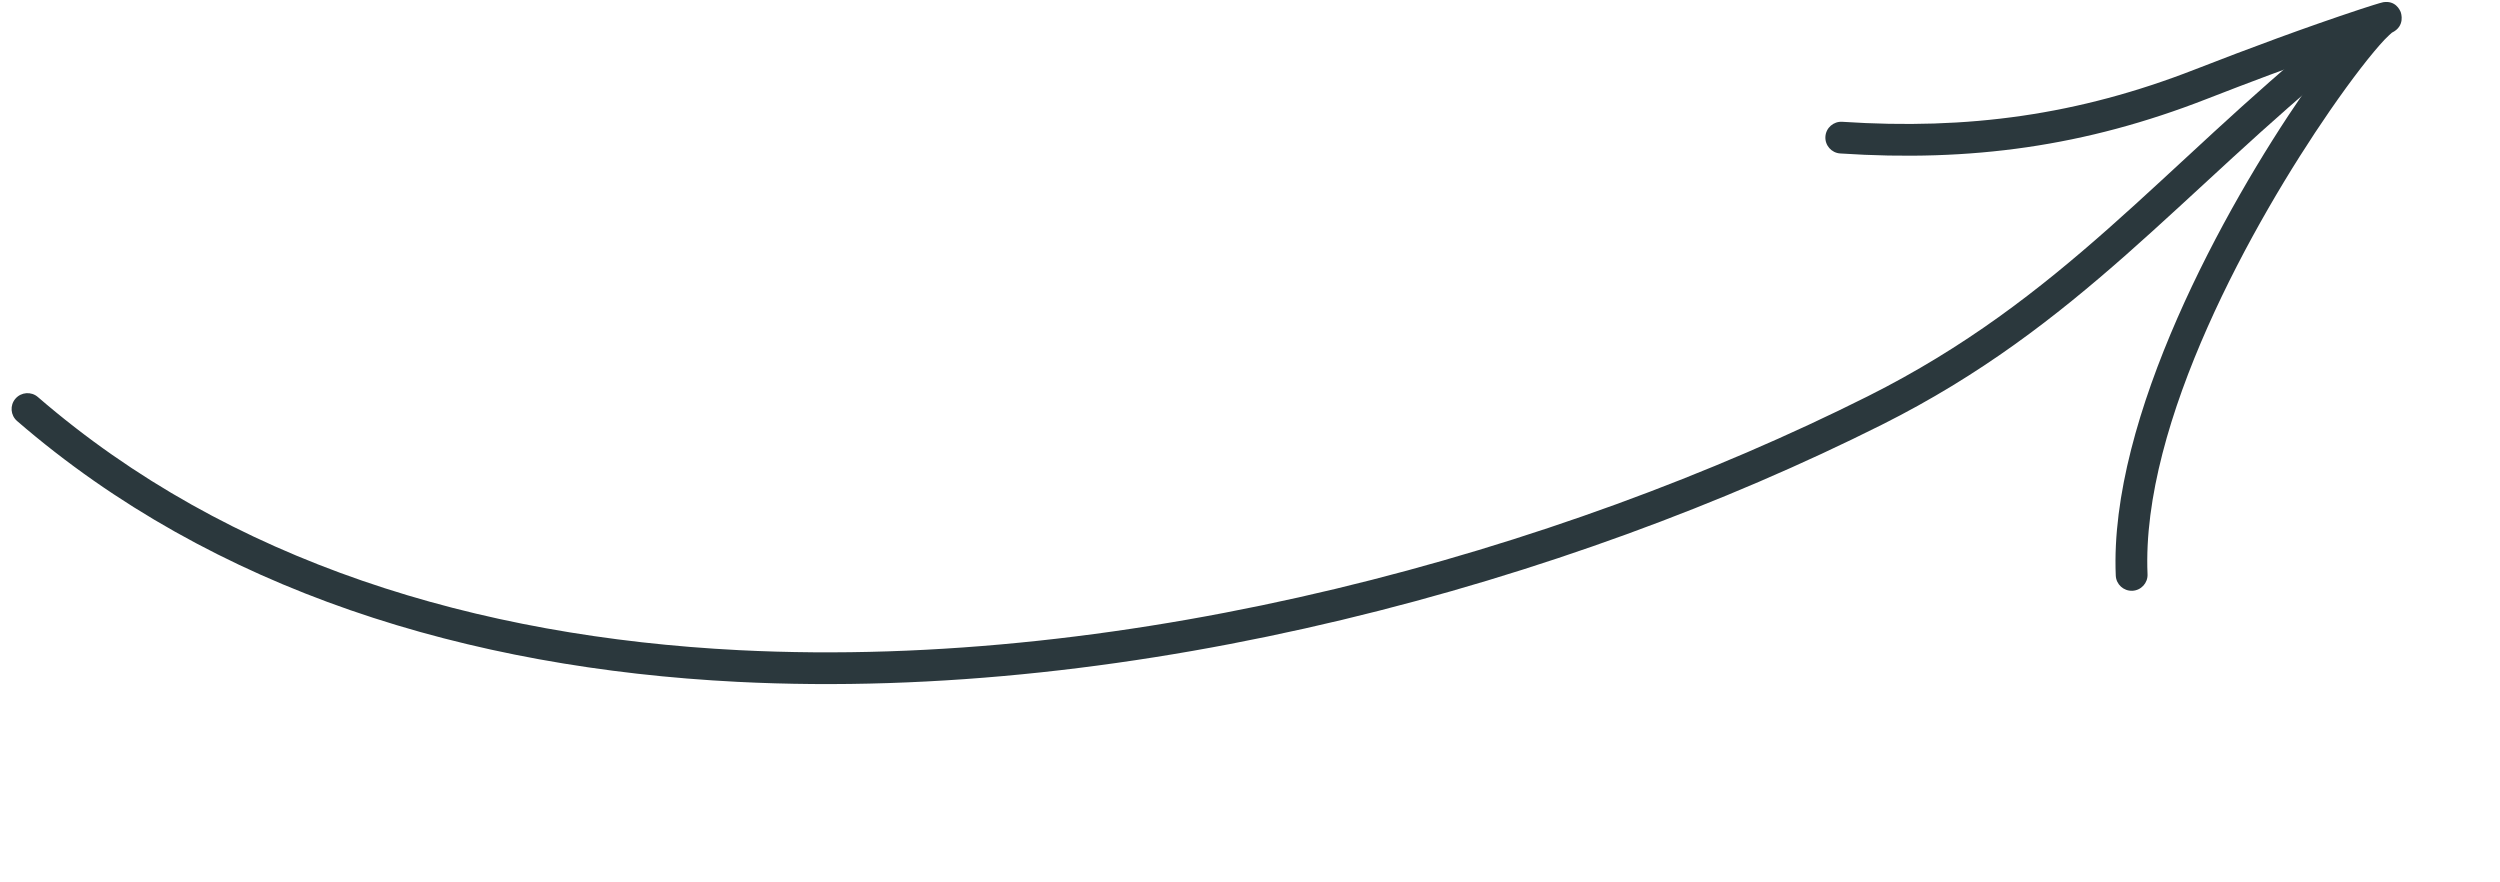
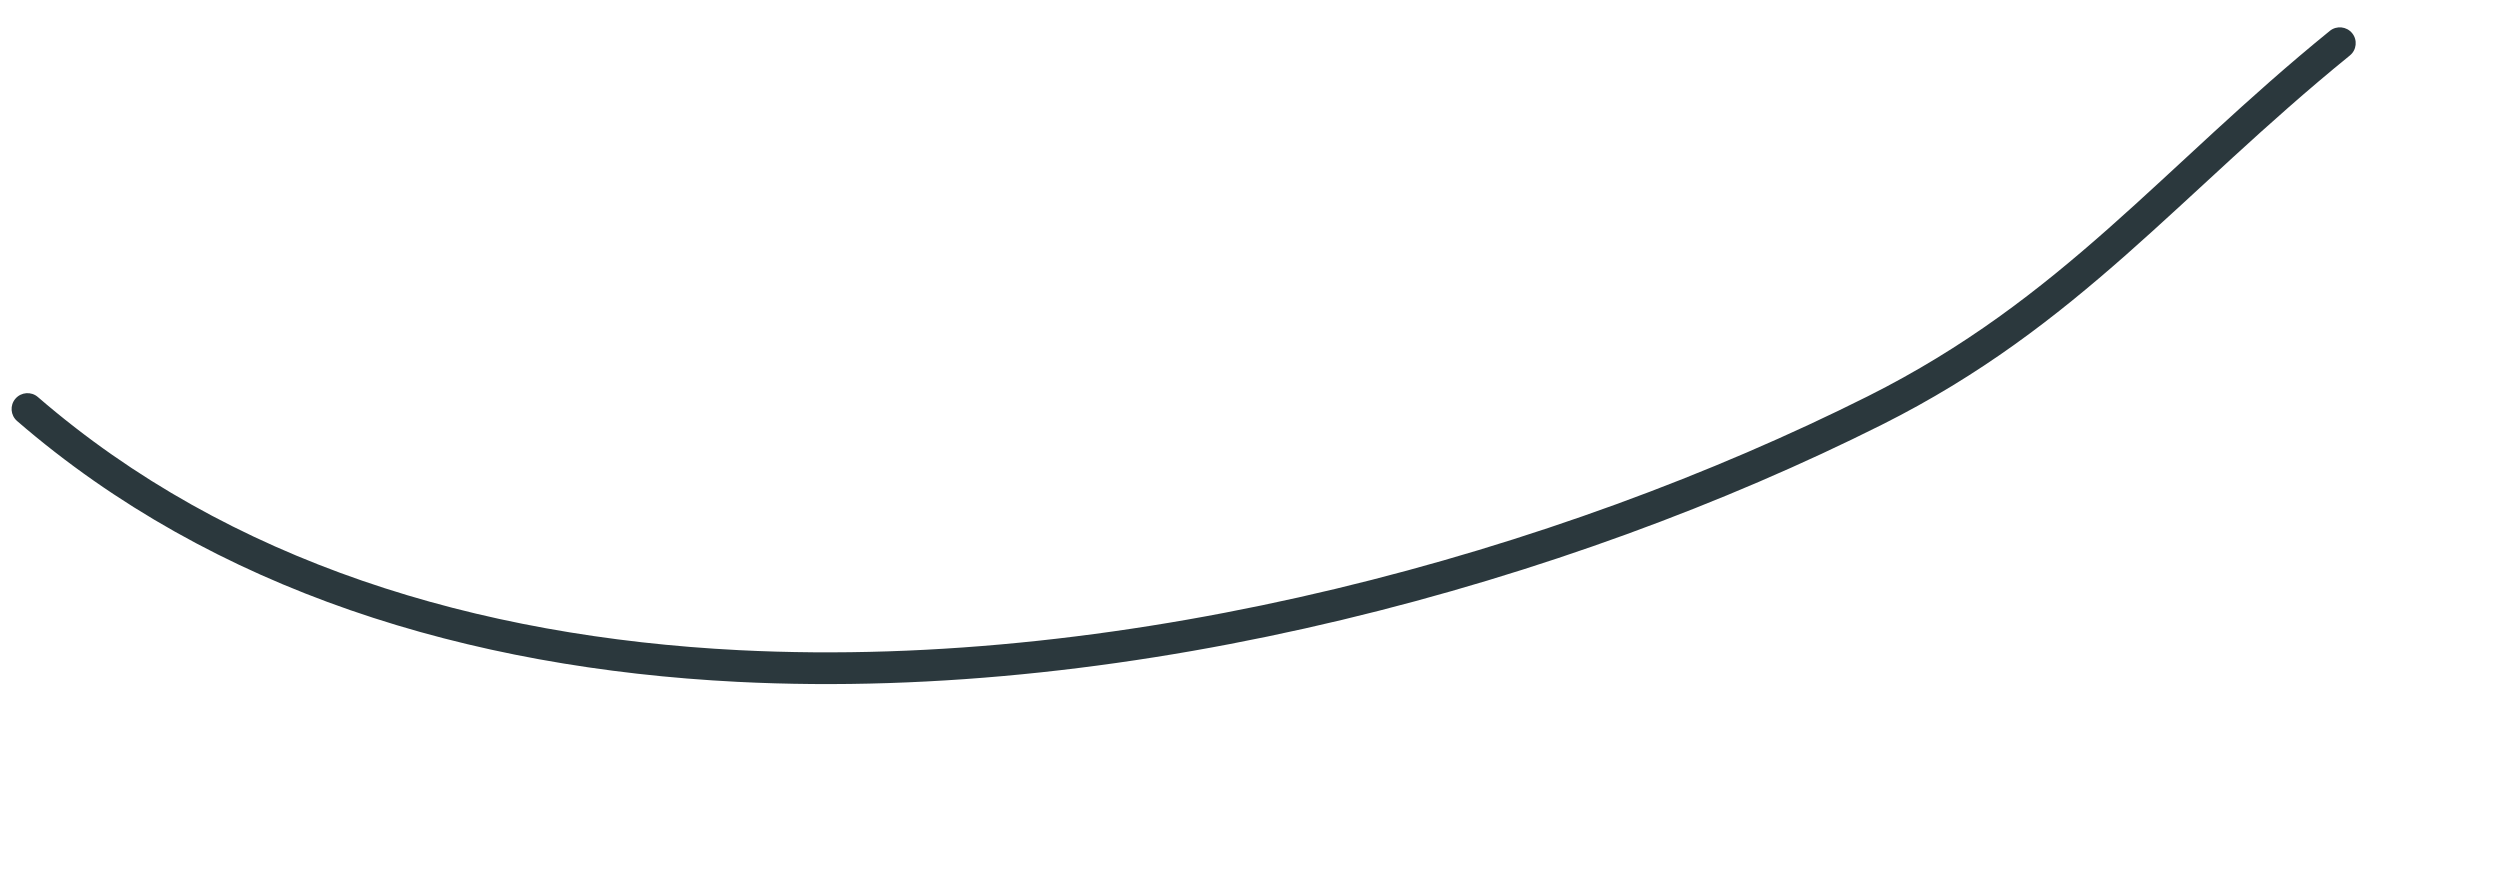
<svg xmlns="http://www.w3.org/2000/svg" width="68" height="24" viewBox="0 0 68 24" fill="none">
  <path fill-rule="evenodd" clip-rule="evenodd" d="M1.03 10.799C6.243 15.305 12.989 17.322 20.096 17.684C30.828 18.229 42.384 15.001 50.807 10.777C56.102 8.122 58.796 4.557 63.371 0.84C63.556 0.69 63.828 0.718 63.979 0.903C64.129 1.087 64.101 1.361 63.915 1.51C59.287 5.27 56.551 8.863 51.194 11.549C42.654 15.833 30.934 19.099 20.052 18.546C12.749 18.175 5.823 16.083 0.465 11.452C0.285 11.296 0.264 11.024 0.42 10.844C0.576 10.663 0.85 10.643 1.03 10.799Z" fill="#2B383D" />
-   <path fill-rule="evenodd" clip-rule="evenodd" d="M65.059 0.889C65.044 0.903 64.937 0.996 64.857 1.082C64.52 1.44 63.988 2.12 63.368 3.018C61.292 6.032 58.235 11.488 58.413 15.62C58.423 15.858 58.238 16.059 58 16.069C57.762 16.079 57.56 15.896 57.549 15.657C57.364 11.358 60.497 5.663 62.658 2.528C62.947 2.108 63.219 1.733 63.463 1.414C62.304 1.817 61.158 2.249 60.014 2.695C56.721 3.98 53.606 4.41 50.053 4.174C49.816 4.159 49.635 3.952 49.651 3.715C49.666 3.477 49.873 3.297 50.11 3.313C53.531 3.539 56.53 3.127 59.7 1.89C61.195 1.308 62.696 0.749 64.219 0.245C64.37 0.195 64.766 0.069 64.824 0.06C65.156 0.008 65.274 0.267 65.298 0.326C65.309 0.354 65.431 0.711 65.059 0.889ZM64.659 0.124C64.669 0.119 64.68 0.113 64.691 0.108C64.681 0.112 64.671 0.118 64.659 0.124Z" fill="#2B383D" />
</svg>